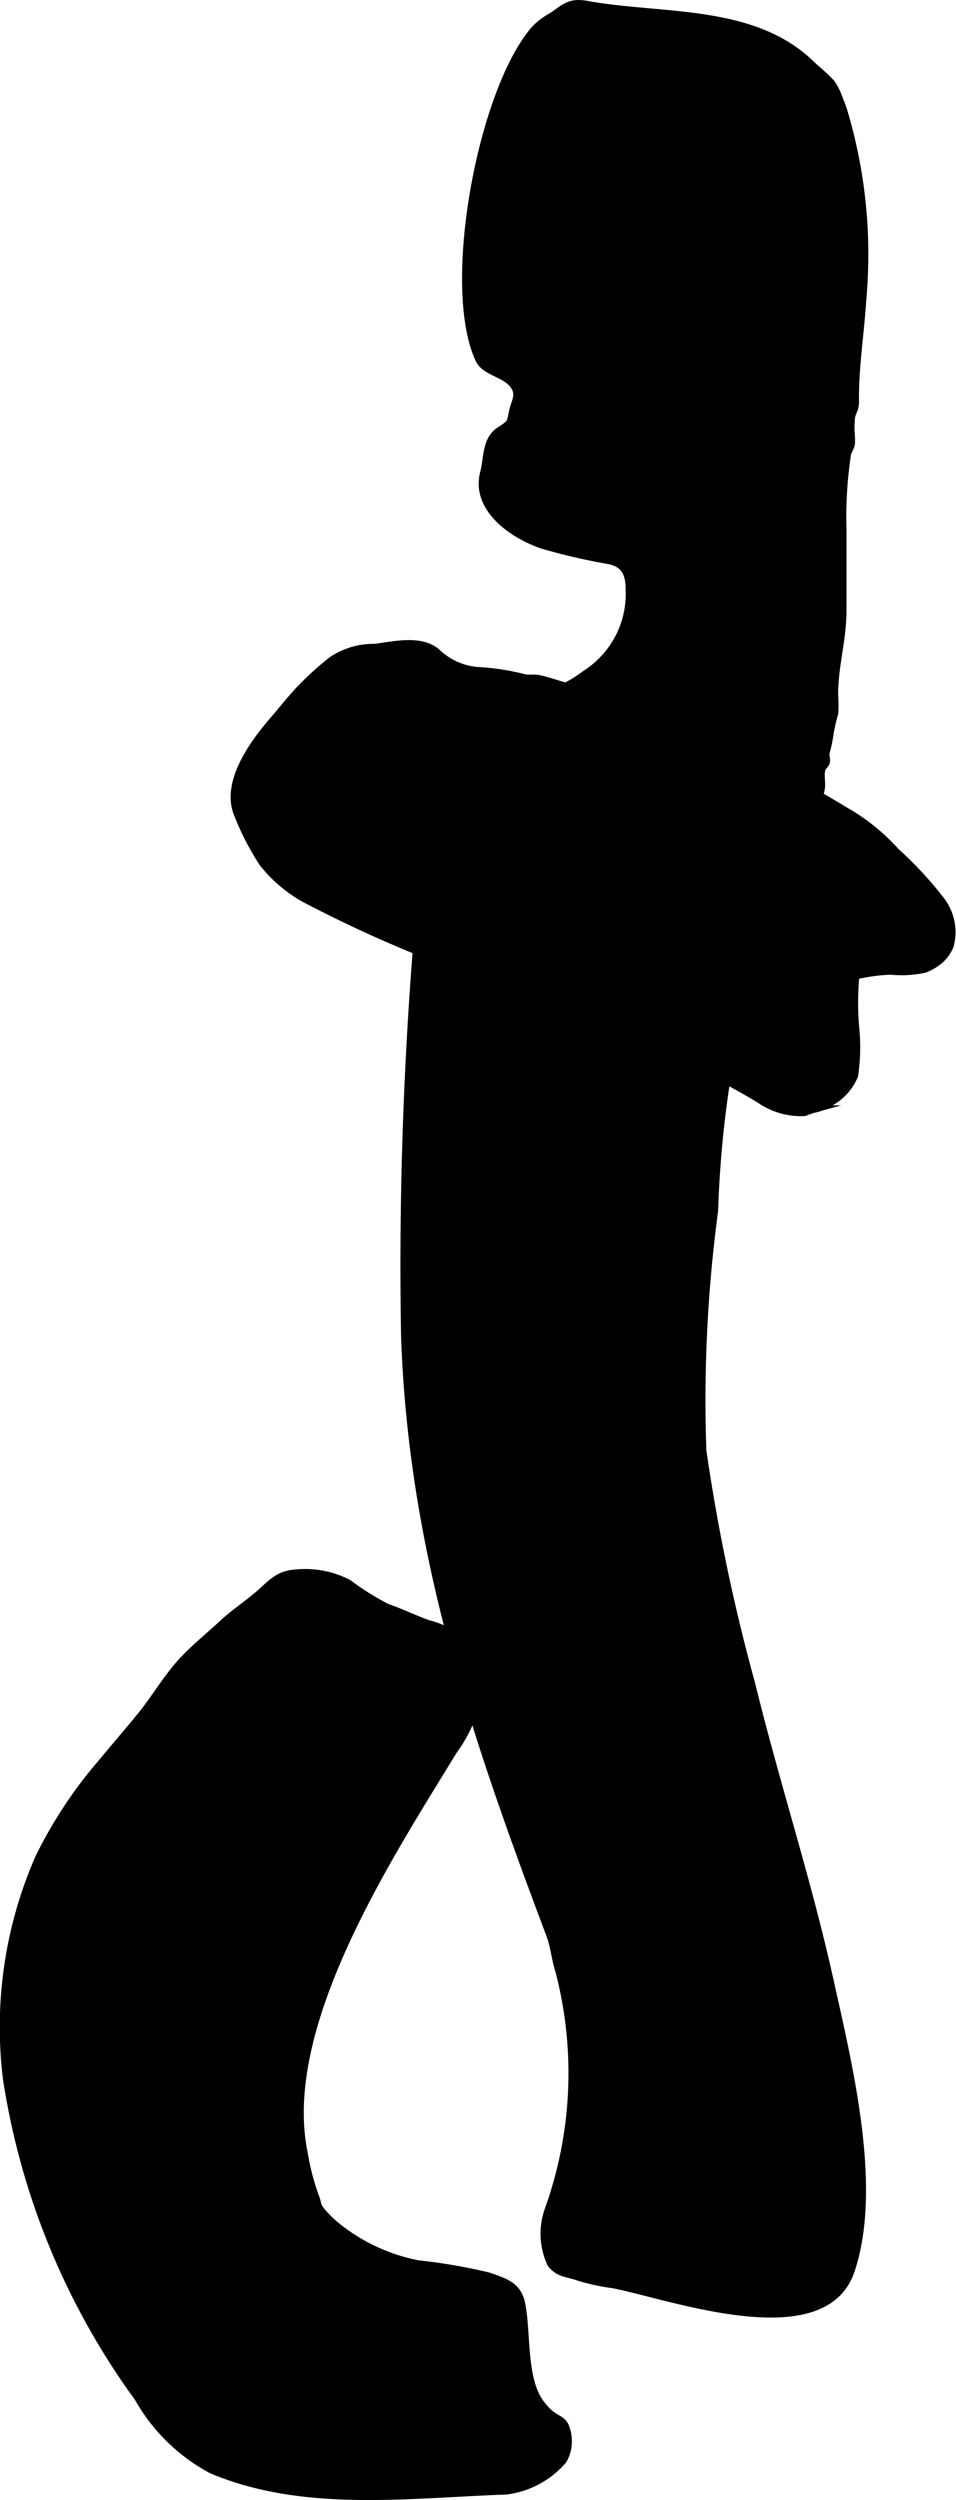
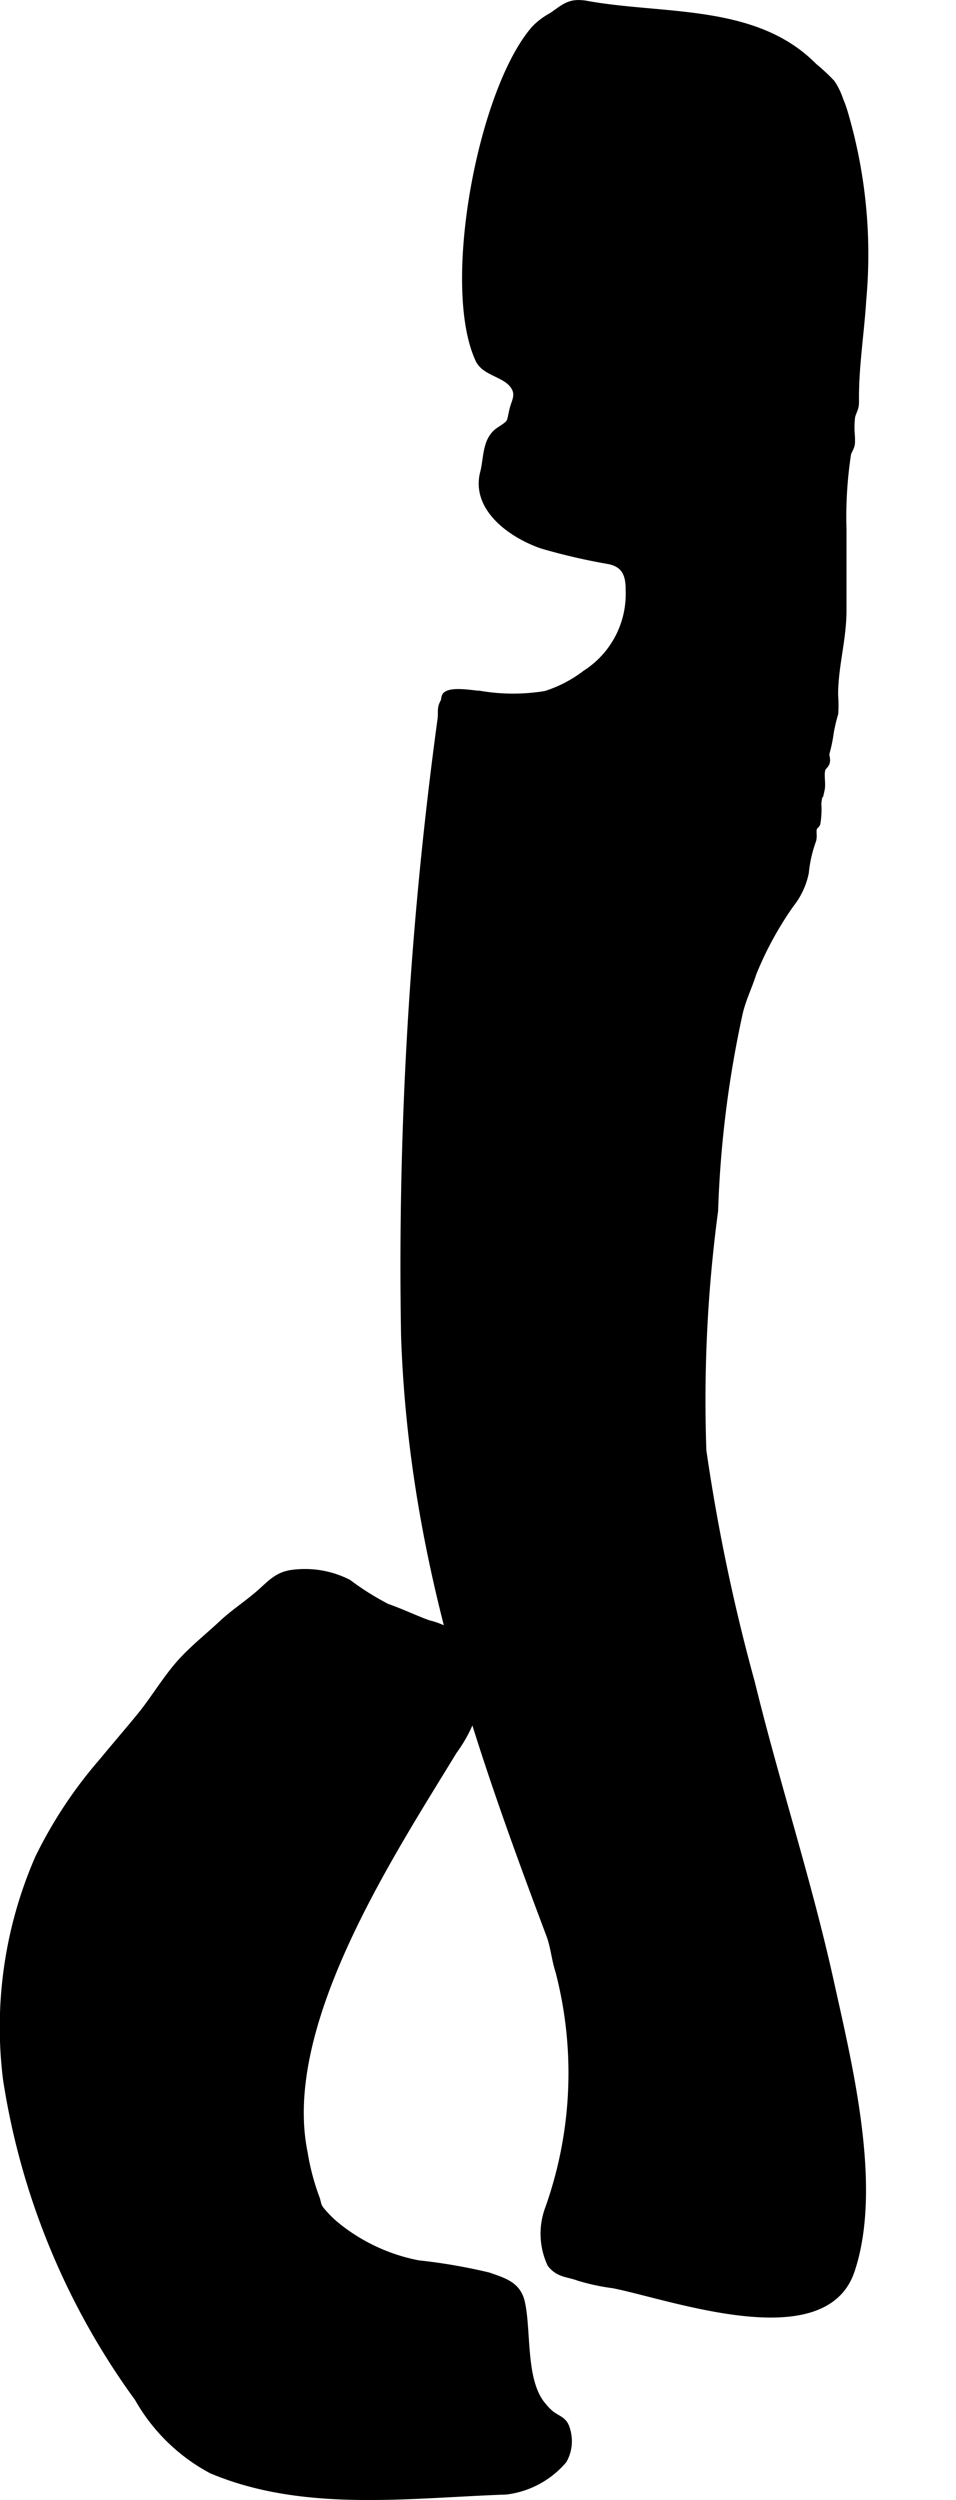
<svg xmlns="http://www.w3.org/2000/svg" version="1.1" width="6.717mm" height="17.553mm" viewBox="0 0 19.041 49.757">
  <defs>
    <style type="text/css">
      .a {
        stroke: #000;
        stroke-miterlimit: 10;
        stroke-width: 0.15px;
        fill-rule: evenodd;
      }
    </style>
  </defs>
  <path class="a" d="M16.795,2.186a9.94,9.94,0,0,1,.384,3.775c-.042.683-.154,1.347-.145,2.029.002.146-.048.18-.076.299a1.65,1.65,0,0,0-.007.368,1.304,1.304,0,0,1,.002.169c-.013.095-.064.138-.078.214A8.296,8.296,0,0,0,16.785,10.531q0,.812,0,1.625c-.001.572-.166,1.098-.167,1.667a2.815,2.815,0,0,1,.003.375,3.489,3.489,0,0,0-.089.375,2.861,2.861,0,0,1-.086.416c-.009.055.022.117.009.171-.017.076-.074.083-.092.158-.031.127.015.273-.014.402a.926.926,0,0,0-.065.269,1.714,1.714,0,0,1-.019.398c-.005.021-.061.06-.069.097-.018.078.008.156-.014.236a2.636,2.636,0,0,0-.147.645,1.476,1.476,0,0,1-.29.623,6.831,6.831,0,0,0-.752,1.377c-.083.264-.208.513-.273.79a21.651,21.651,0,0,0-.492,3.941,28.437,28.437,0,0,0-.234,4.775,37.761,37.761,0,0,0,.968,4.626c.487,1.992,1.13,3.944,1.572,5.947.363,1.646.974,4.094.412,5.752-.549,1.612-3.605.491-4.73.272a4.284,4.284,0,0,1-.683-.146c-.226-.084-.403-.064-.56-.267a1.421,1.421,0,0,1-.044-1.089,8.049,8.049,0,0,0,.208-4.736c-.08-.243-.094-.489-.184-.726C9.457,34.531,8.208,30.895,8.063,26.581a80.361,80.361,0,0,1,.726-12.262c.02-.16-.019-.212.058-.349.018-.032.01-.104.045-.132.127-.101.555-.018.711-.007a3.958,3.958,0,0,0,1.266-.005,2.599,2.599,0,0,0,.799-.416,1.886,1.886,0,0,0,.868-1.67c.002-.295-.072-.514-.394-.585a12.238,12.238,0,0,1-1.34-.309c-.588-.201-1.35-.724-1.164-1.439.075-.288.037-.653.31-.833.256-.169.208-.14.273-.417.032-.137.119-.267.052-.42-.137-.308-.596-.304-.729-.581C8.86,5.693,9.591,1.791,10.659.575A1.403,1.403,0,0,1,10.993.325c.263-.178.354-.295.698-.233,1.525.275,3.349.054,4.51,1.231a3.945,3.945,0,0,1,.356.331,1.335,1.335,0,0,1,.163.332Q16.761,2.084,16.795,2.186Z" />
-   <path class="a" d="M6.051,17.876a25.872,25.872,0,0,0,2.79,1.261c2.064.962,4.349,1.561,6.298,2.749a1.432,1.432,0,0,0,.877.252c.022-.004.148-.054.181-.063a.834.834,0,0,0,.314-.121,1.1,1.1,0,0,0,.506-.547,3.938,3.938,0,0,0,.017-1,5.846,5.846,0,0,1,.007-.988,3.617,3.617,0,0,1,.698-.095,2.166,2.166,0,0,0,.676-.038.973.973,0,0,0,.228-.122.743.743,0,0,0,.281-.353,1.038,1.038,0,0,0-.194-.905,7.377,7.377,0,0,0-.89-.958,4.025,4.025,0,0,0-1.008-.811,24.063,24.063,0,0,0-5.486-2.459c-.212-.043-.421-.132-.631-.171-.088-.016-.179.004-.263-.012a4.753,4.753,0,0,0-.933-.145,1.333,1.333,0,0,1-.83-.376c-.319-.26-.83-.137-1.218-.085a1.486,1.486,0,0,0-.857.25,6.009,6.009,0,0,0-.579.518c-.21.21-.374.428-.567.65-.41.471-1.01,1.272-.725,1.919a5.342,5.342,0,0,0,.493.951A2.824,2.824,0,0,0,6.051,17.876Z" />
  <path class="a" d="M5.98,31.305a1.883,1.883,0,0,1,.952.203,5.515,5.515,0,0,0,.769.483c.284.098.553.23.833.331a1.403,1.403,0,0,1,.617.318c.145.183.063.5.176.723a.811.811,0,0,1,.158.537,2.818,2.818,0,0,1-.454.945c-1.255,2.061-3.497,5.453-2.979,7.998a4.775,4.775,0,0,0,.234.894c.039.094.025.159.1.252a2.274,2.274,0,0,0,.317.317,3.702,3.702,0,0,0,1.629.756,11.013,11.013,0,0,1,1.393.24c.311.108.577.183.654.521.132.581.008,1.577.427,2.062a1.217,1.217,0,0,0,.162.167c.152.115.268.117.317.321a.765.765,0,0,1-.067.588,1.783,1.783,0,0,1-1.141.613c-1.939.067-4.023.357-5.86-.417a3.662,3.662,0,0,1-1.464-1.431A14.493,14.493,0,0,1,.135,41.383a8.401,8.401,0,0,1,.635-4.395,8.821,8.821,0,0,1,1.279-1.931c.246-.299.499-.591.744-.89.274-.334.501-.723.784-1.046.252-.288.572-.539.853-.803.221-.207.488-.381.729-.589.222-.191.357-.368.657-.409C5.87,31.312,5.925,31.307,5.98,31.305Z" />
</svg>